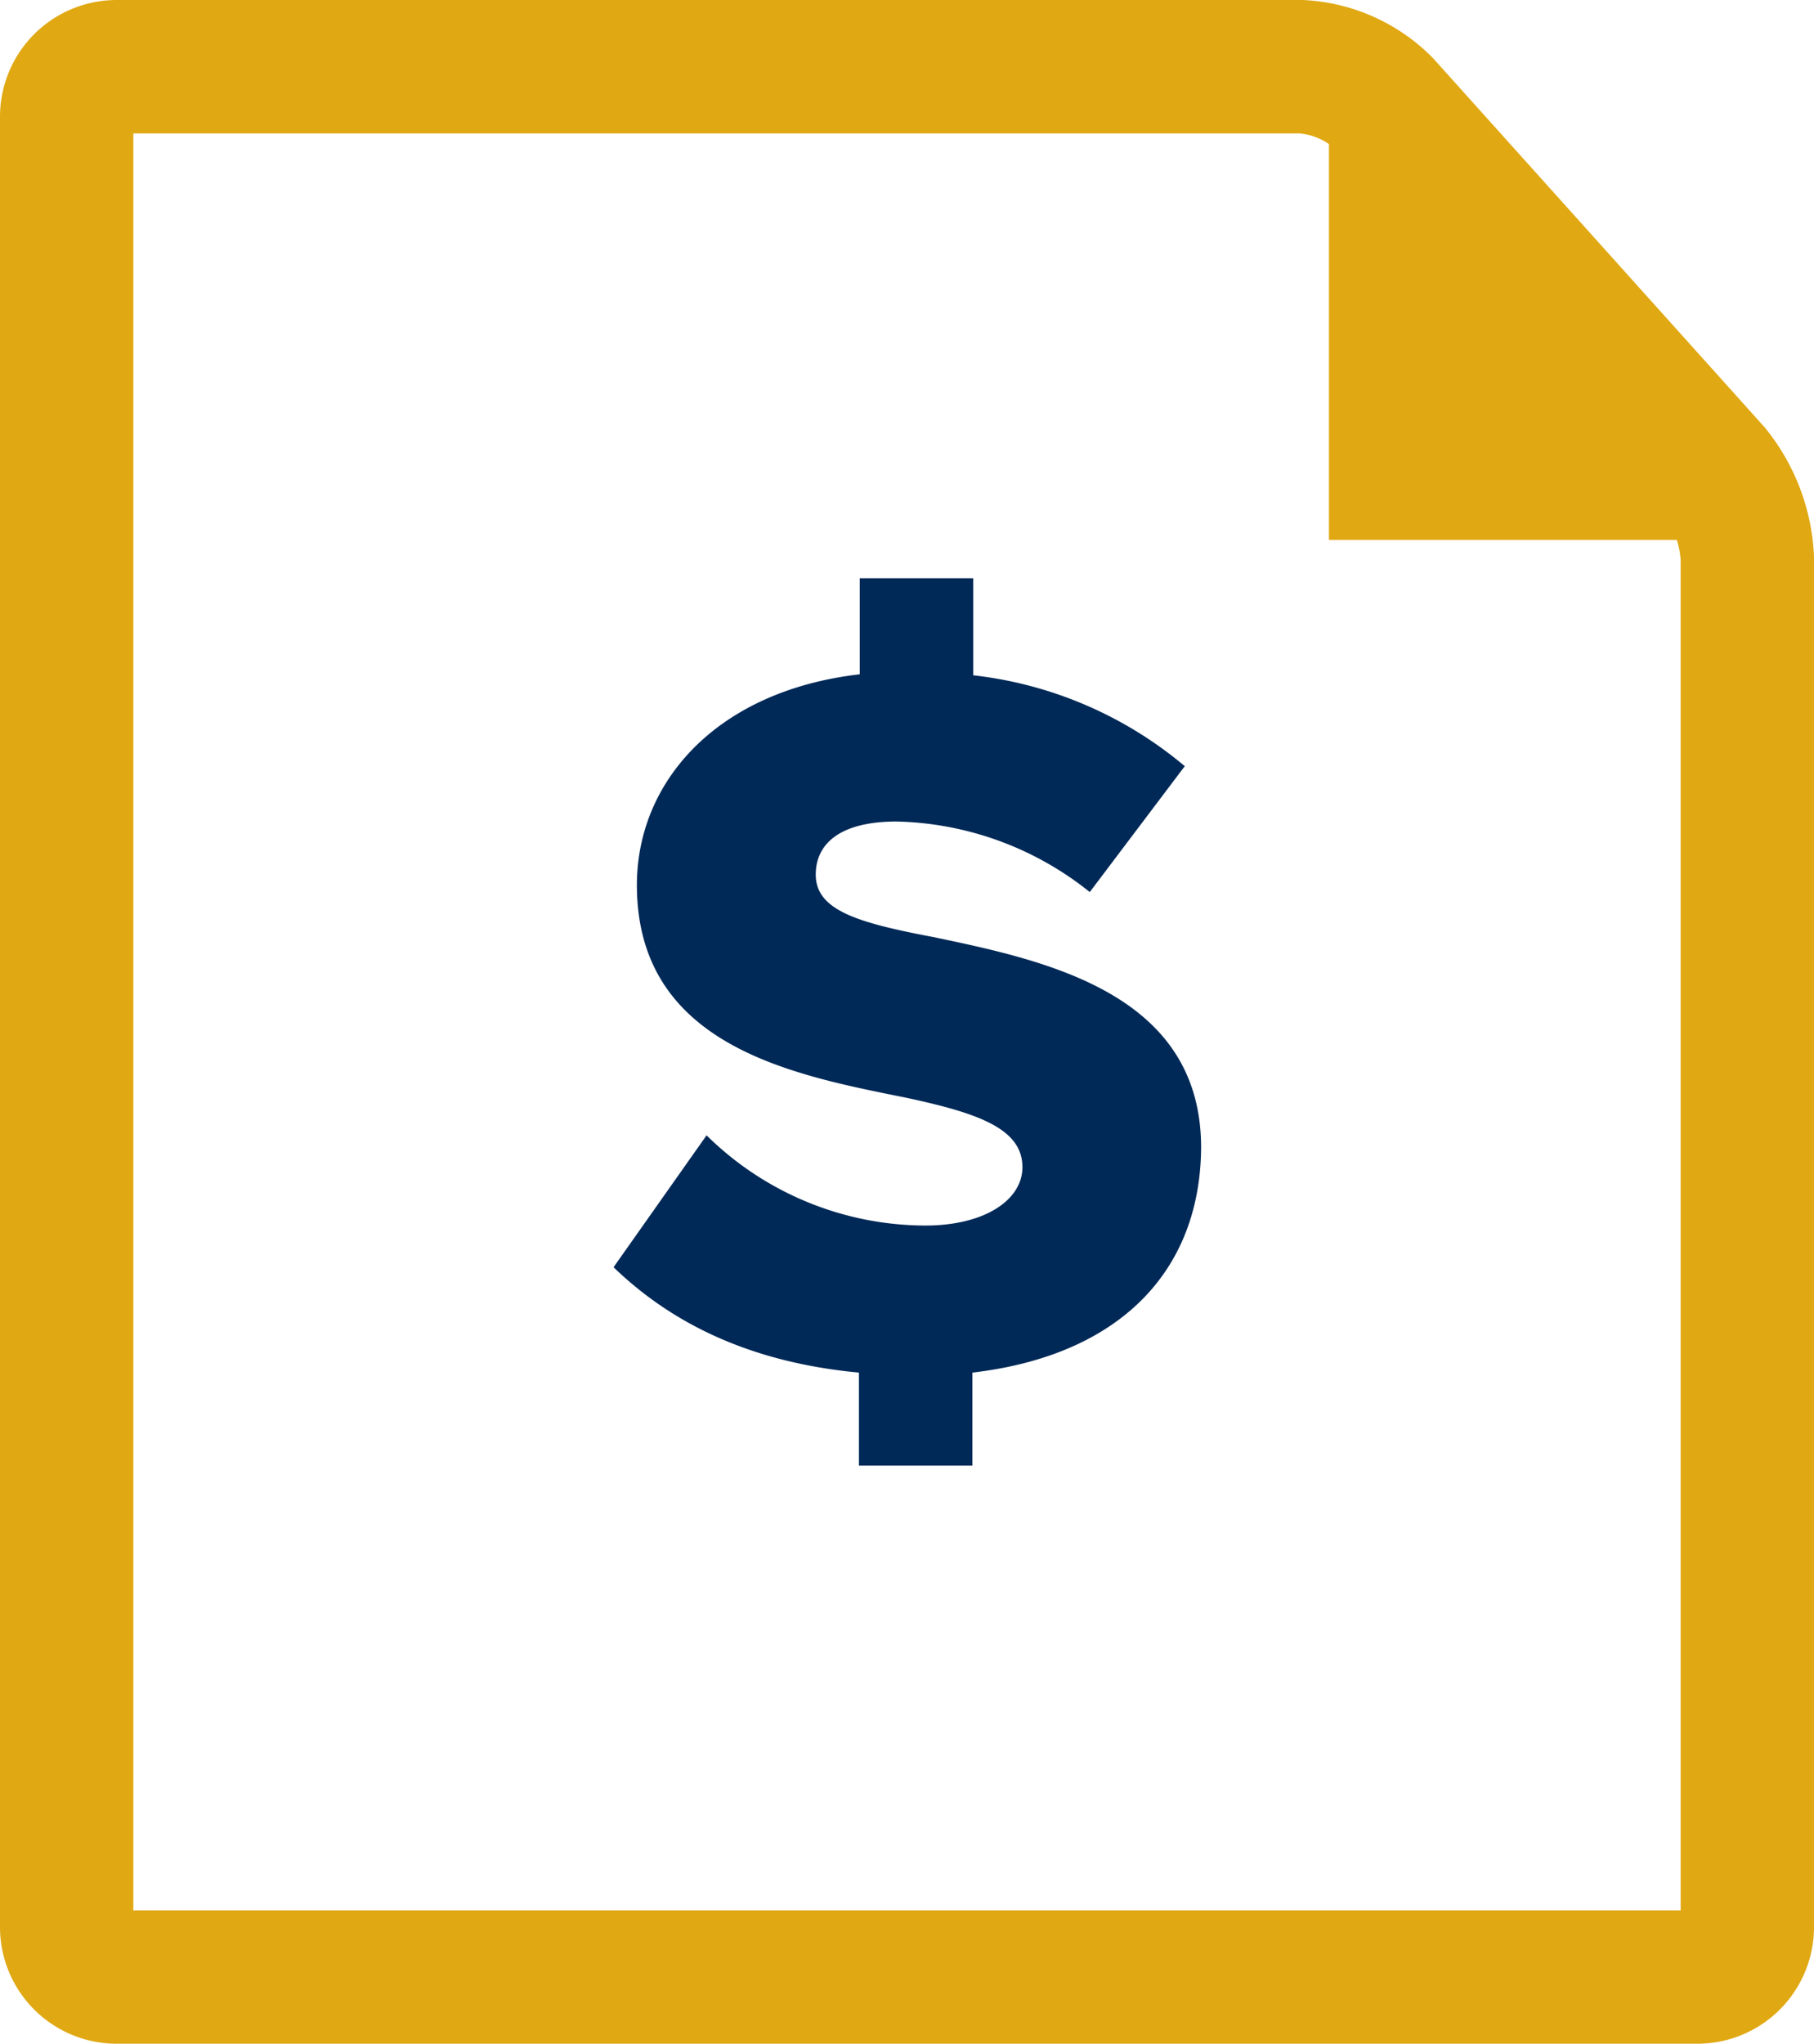
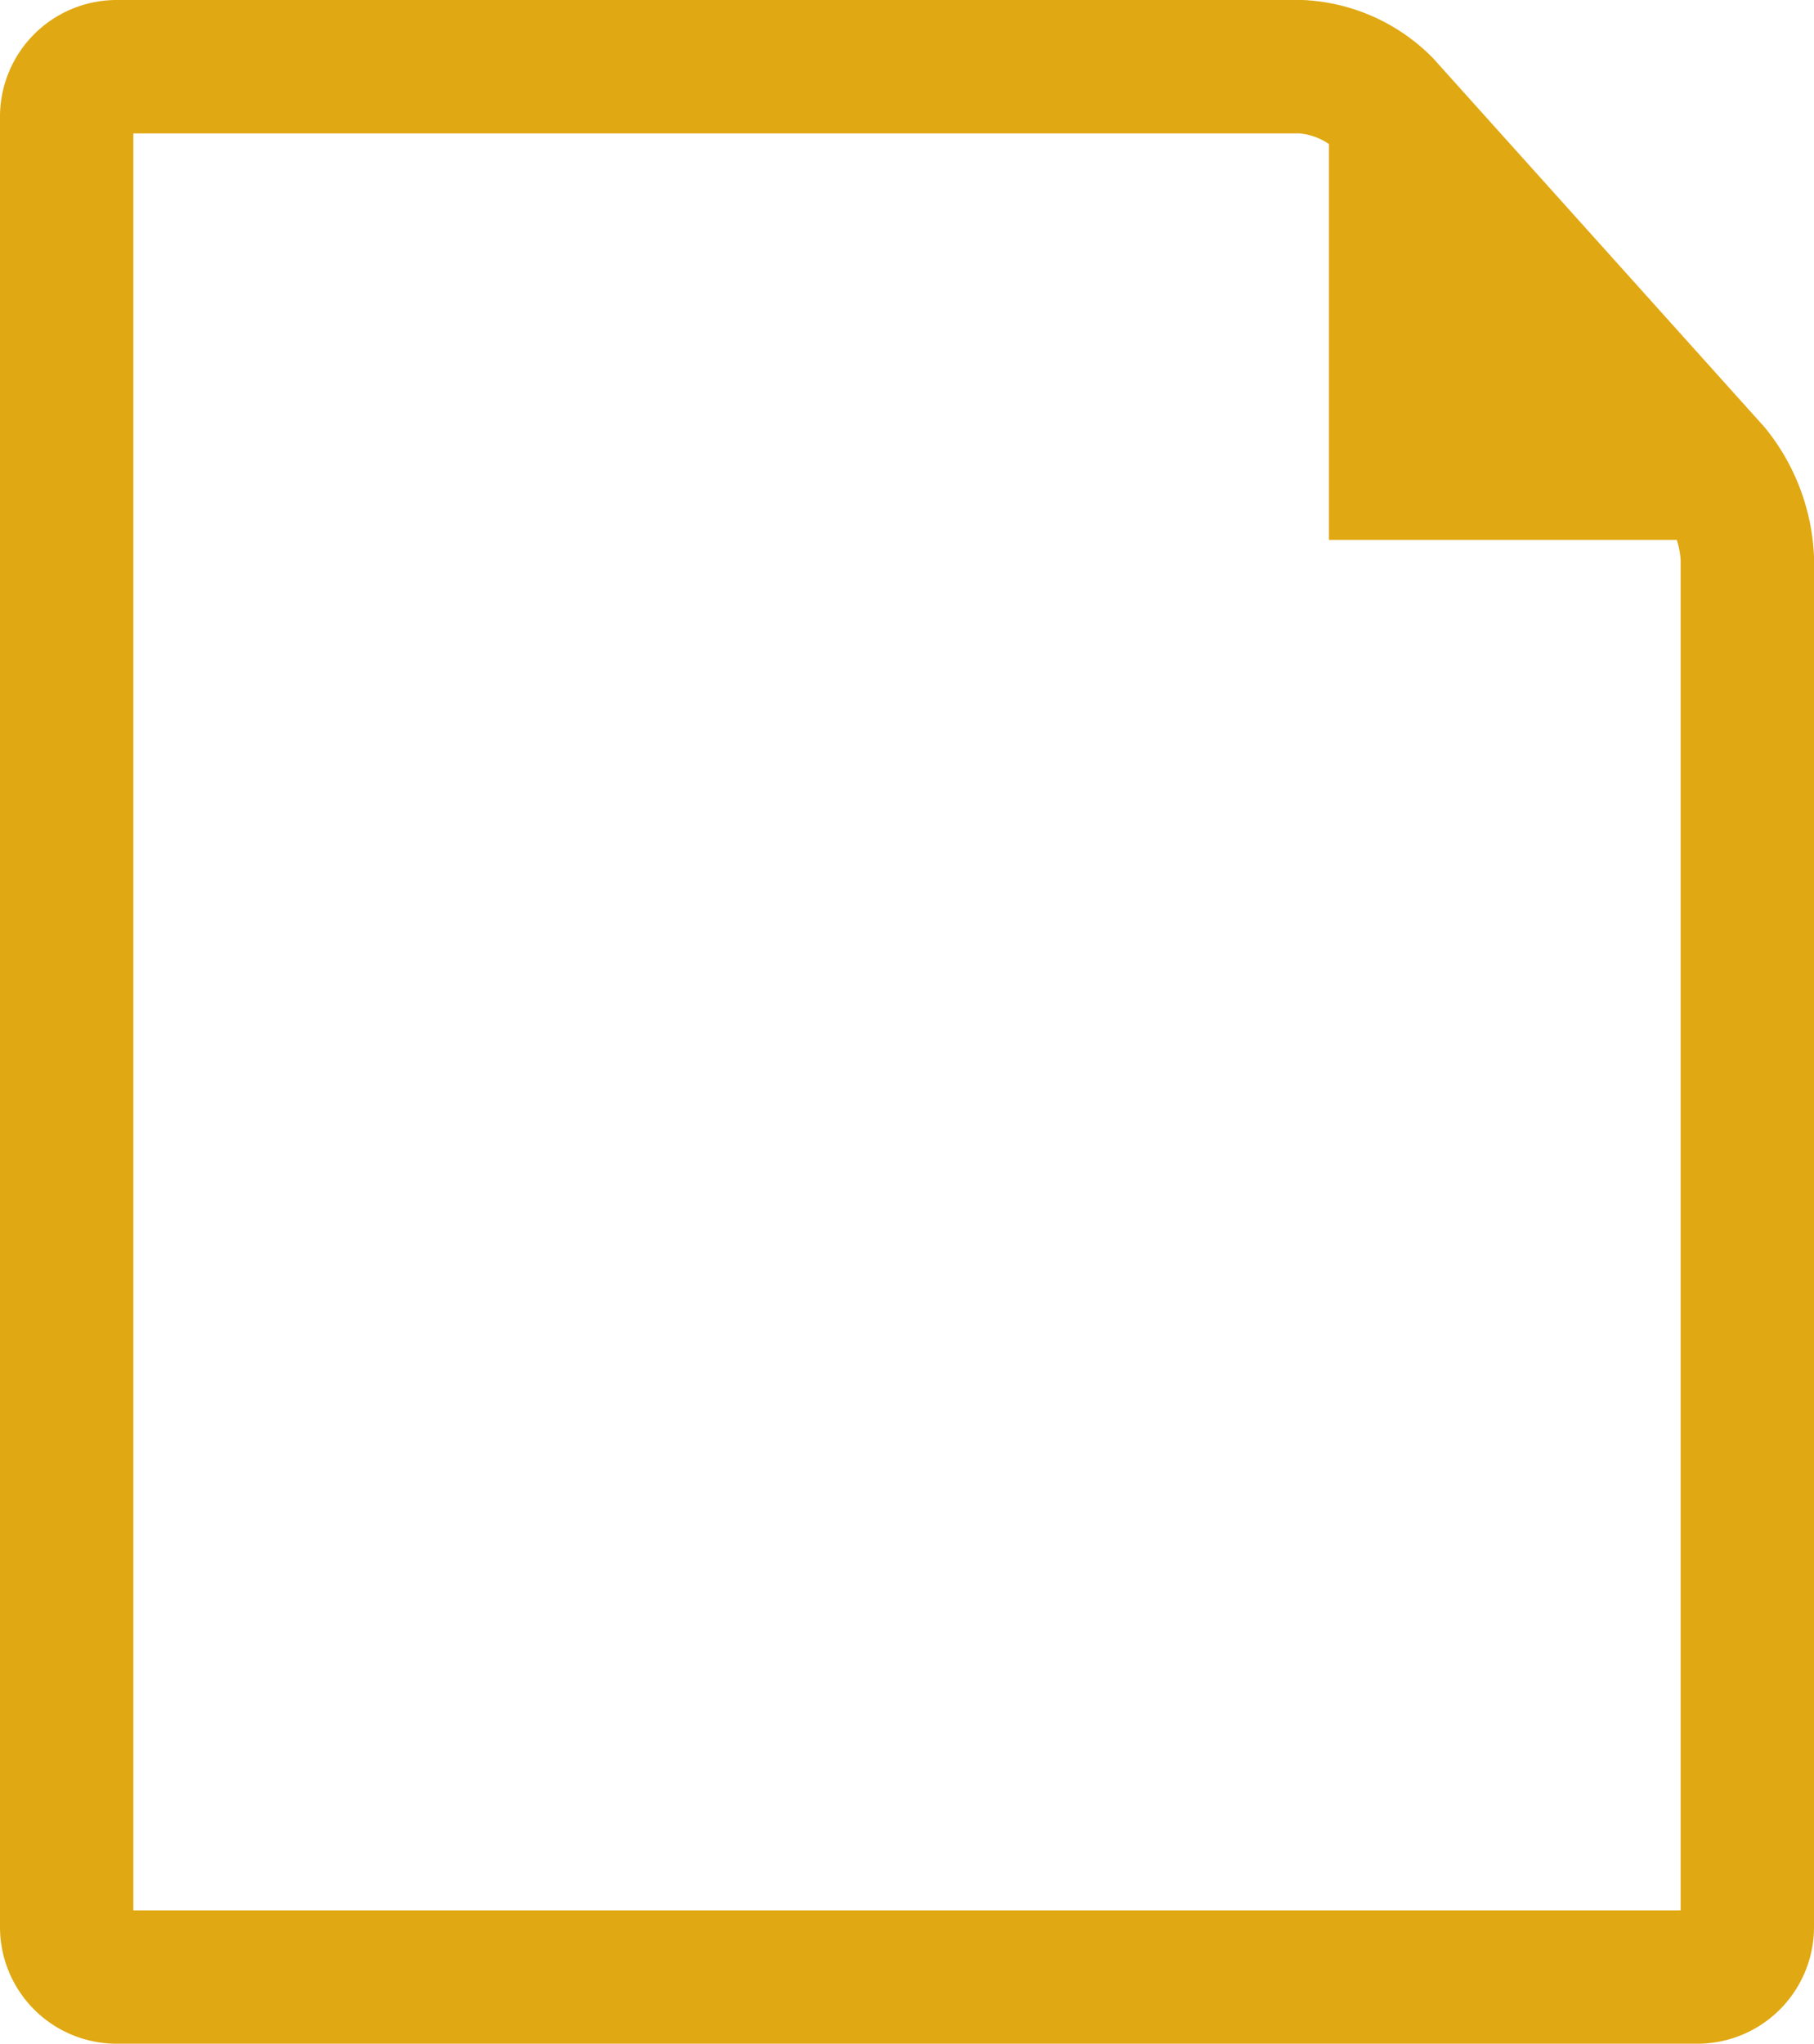
<svg xmlns="http://www.w3.org/2000/svg" viewBox="0 0 108.83 122.57">
  <defs>
    <style>.a{fill:none;stroke:#e0a812;stroke-miterlimit:10;stroke-width:8px;}.b{fill:#e0a812;}.c{fill:#012957;}</style>
  </defs>
  <title>diamond_appraisal</title>
  <path class="a" d="M609.91,630.07a3,3,0,0,1-3,3H512.08a3,3,0,0,1-3-3V521.5a3,3,0,0,1,3-3h71.06a7.67,7.67,0,0,1,5,2.23l19.77,22a9.1,9.1,0,0,1,2,5.23Z" transform="translate(-505.08 -514.5)" />
  <polygon class="b" points="79.73 4 79.73 32.38 105.69 32.38 79.73 4" />
-   <path class="c" d="M563.42,596.82v5.58h-6.81v-5.58c-6.5-.61-11.22-2.94-14.72-6.32l5.58-7.91A18.75,18.75,0,0,0,560.6,588c3.55,0,5.82-1.53,5.82-3.5,0-2.33-2.7-3.25-7-4.17-6.68-1.35-16.13-3.06-16.13-12.75,0-6.2,4.79-11.65,13.37-12.64v-5.76h6.81V555a23.86,23.86,0,0,1,12.69,5.45l-5.7,7.55a19.18,19.18,0,0,0-11.59-4.23c-3.5,0-4.85,1.41-4.85,3.18,0,2.15,2.52,2.89,7.06,3.75,6.74,1.41,16.06,3.37,16.06,12.63C577.09,590.69,572.31,595.78,563.42,596.82Z" transform="translate(-505.08 -514.5)" />
</svg>